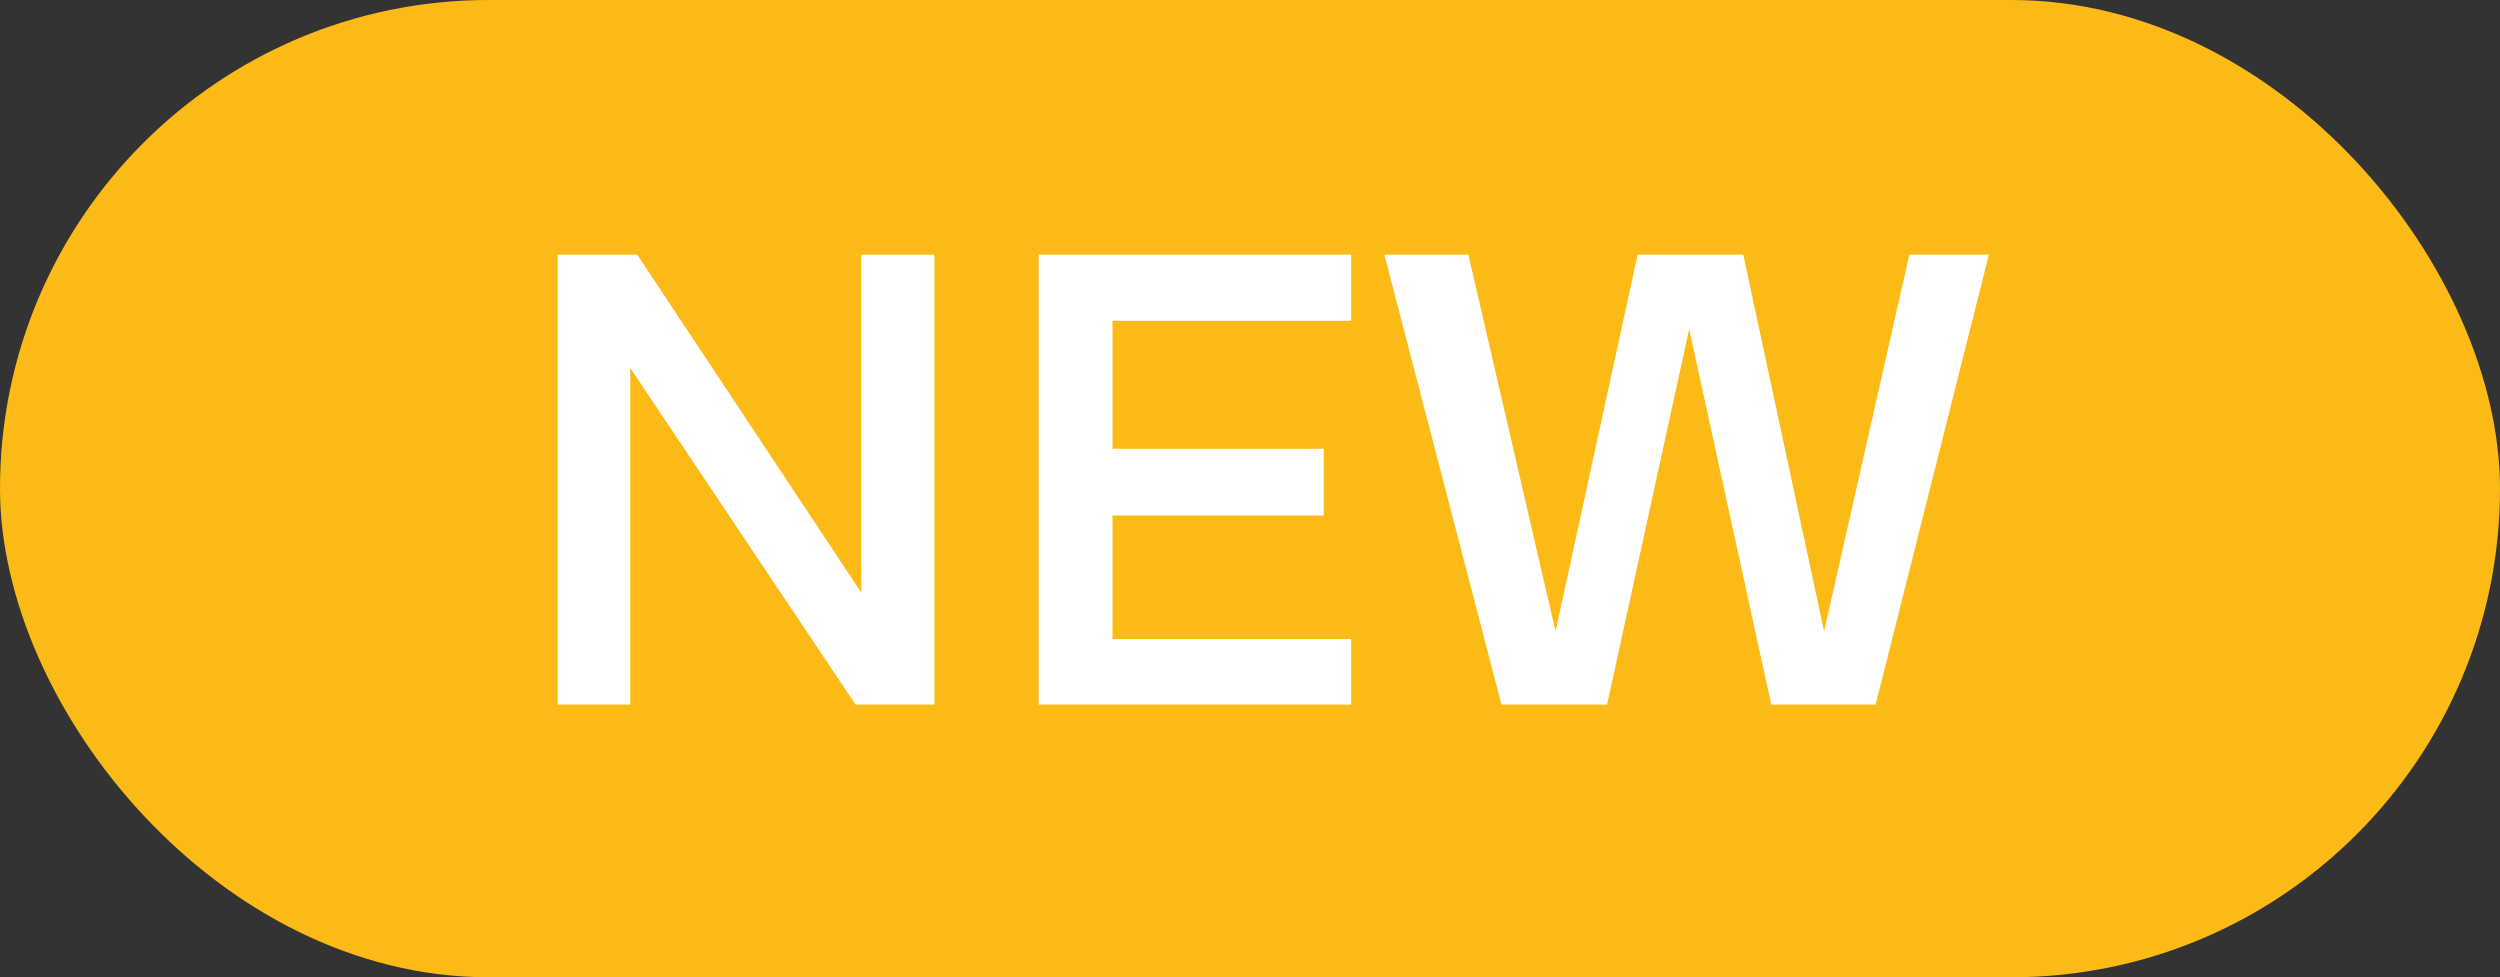
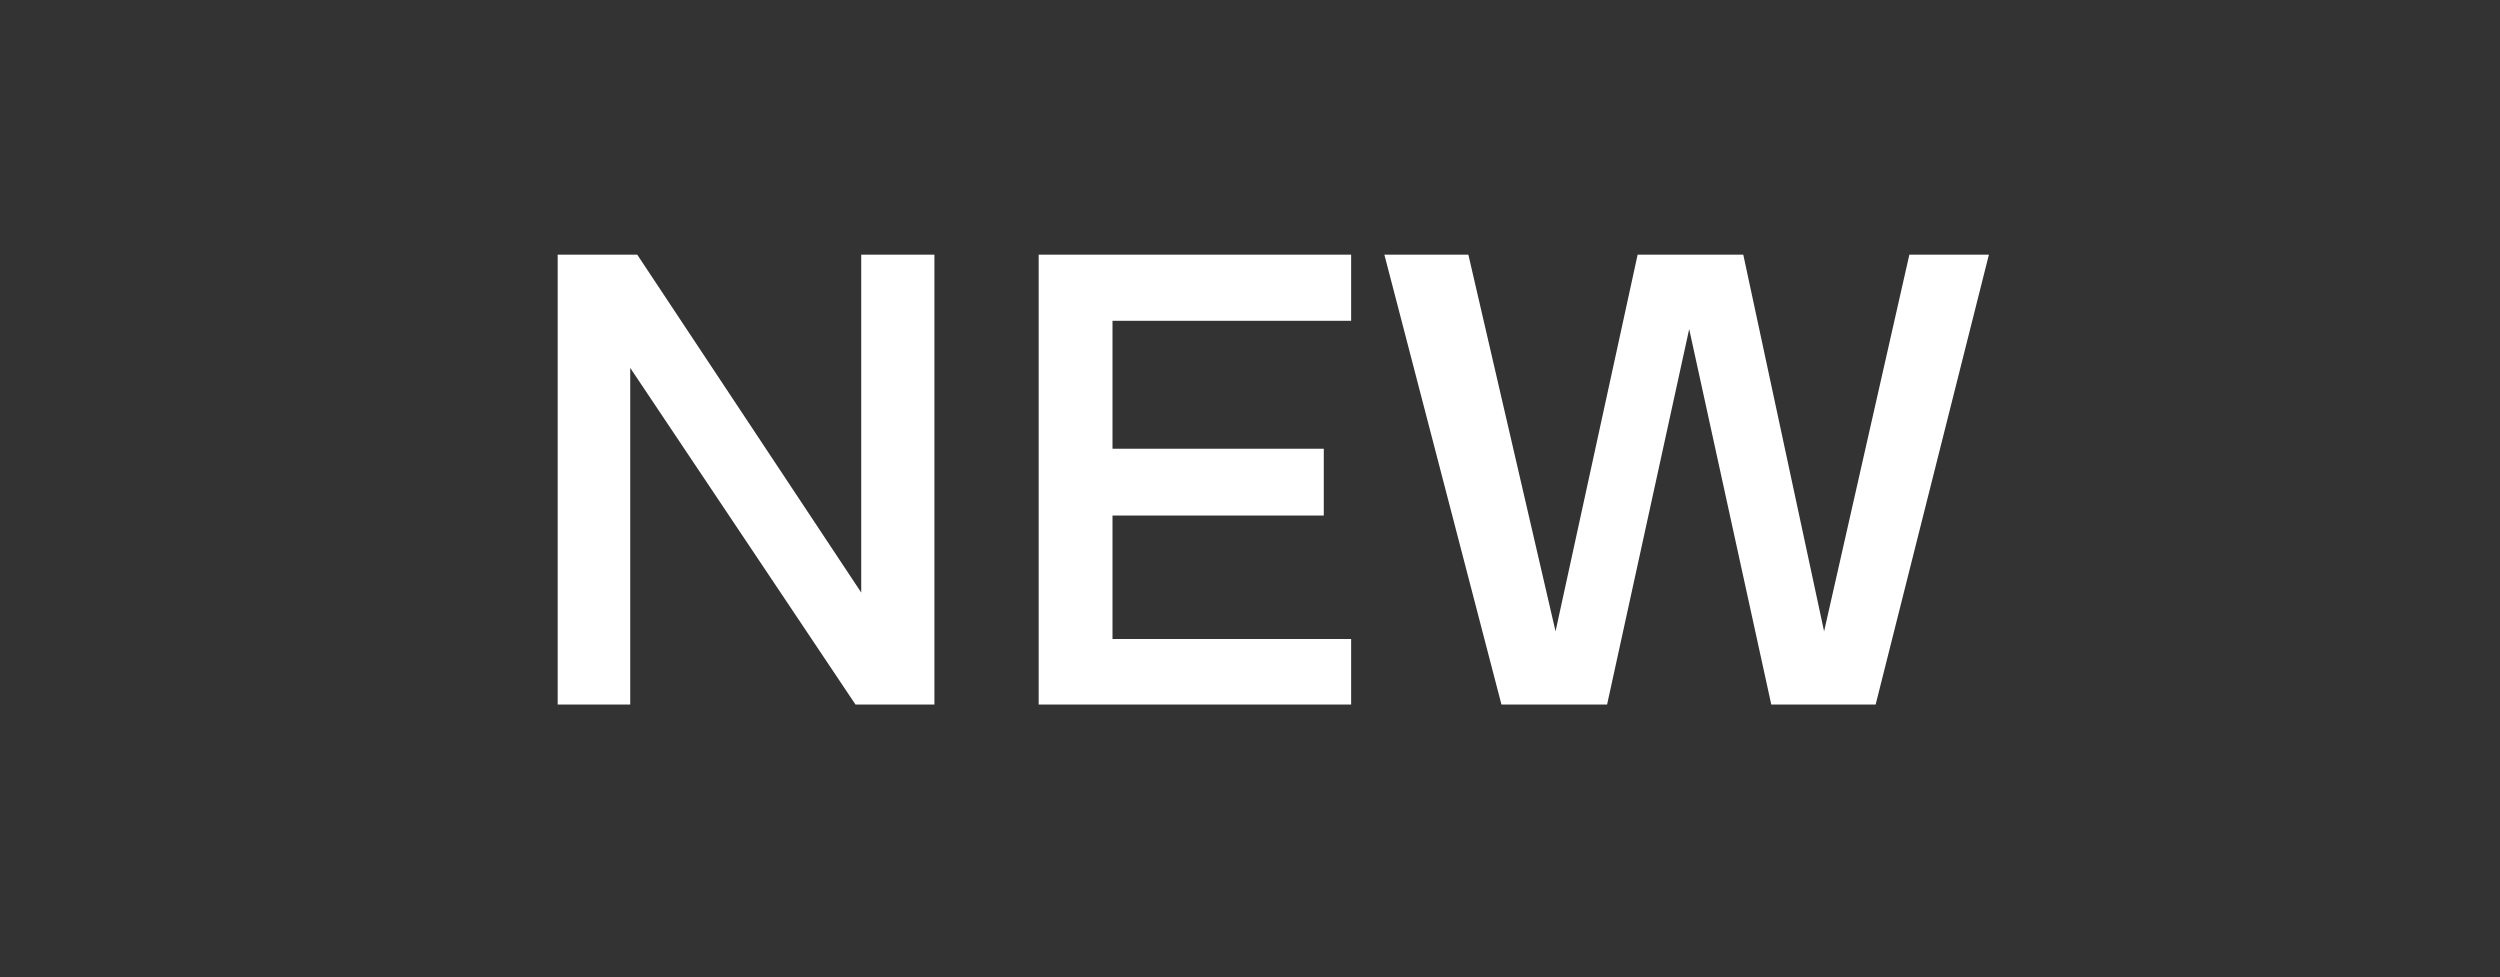
<svg xmlns="http://www.w3.org/2000/svg" width="110" height="43" viewBox="0 0 110 43" fill="none">
  <rect x="0" y="0" width="110" height="43" fill="#333333" stroke="none" />
-   <rect width="110" height="43" rx="21.5" fill="#FCBA17" />
-   <path d="M24.538 31V11.204H28.038L37.894 26.072V11.204H41.114V31H37.642L27.73 16.188V31H24.538ZM45.702 11.204H59.45V14.116H48.95V19.744H58.246V22.684H48.95V28.116H59.45V31H45.702V11.204ZM76.704 11.204L80.26 27.78L84.012 11.204H87.512L82.528 31H77.936L74.324 14.48L70.712 31H66.064L60.912 11.204H64.608L68.444 27.78L72.056 11.204H76.704Z" fill="white" />
+   <path d="M24.538 31V11.204H28.038L37.894 26.072V11.204H41.114V31H37.642L27.73 16.188V31H24.538M45.702 11.204H59.45V14.116H48.95V19.744H58.246V22.684H48.95V28.116H59.45V31H45.702V11.204ZM76.704 11.204L80.26 27.78L84.012 11.204H87.512L82.528 31H77.936L74.324 14.48L70.712 31H66.064L60.912 11.204H64.608L68.444 27.78L72.056 11.204H76.704Z" fill="white" />
</svg>